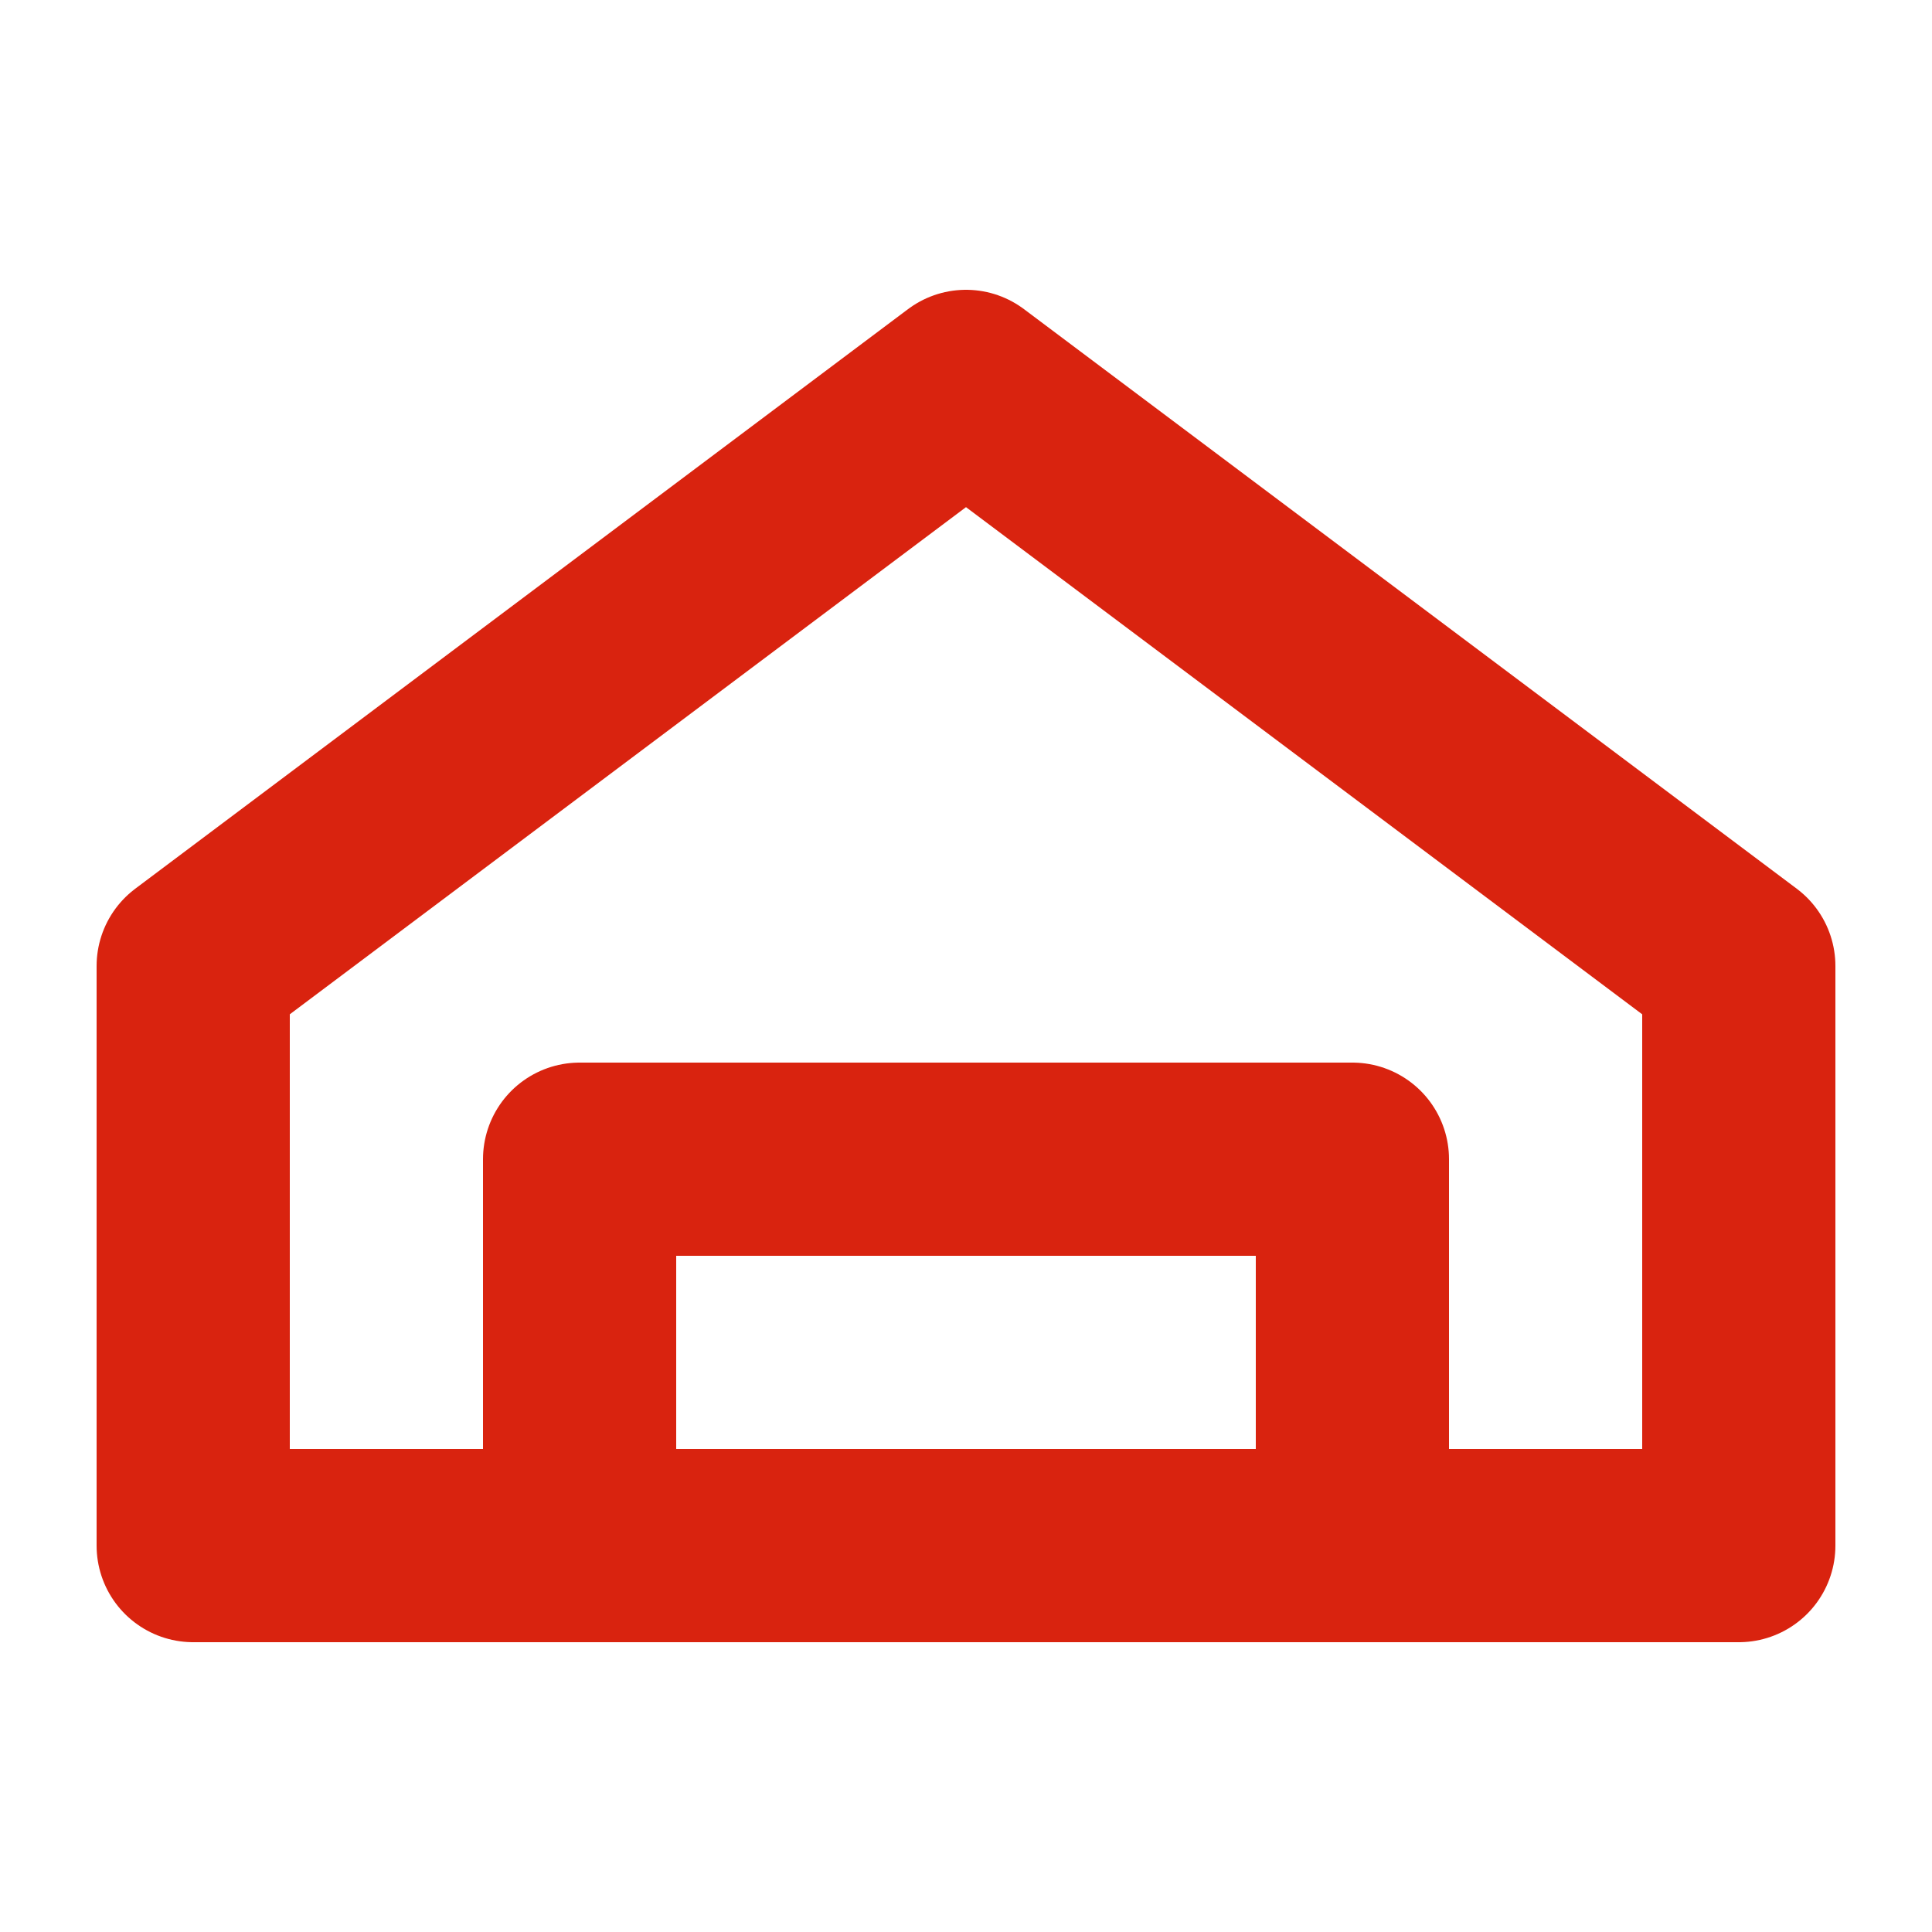
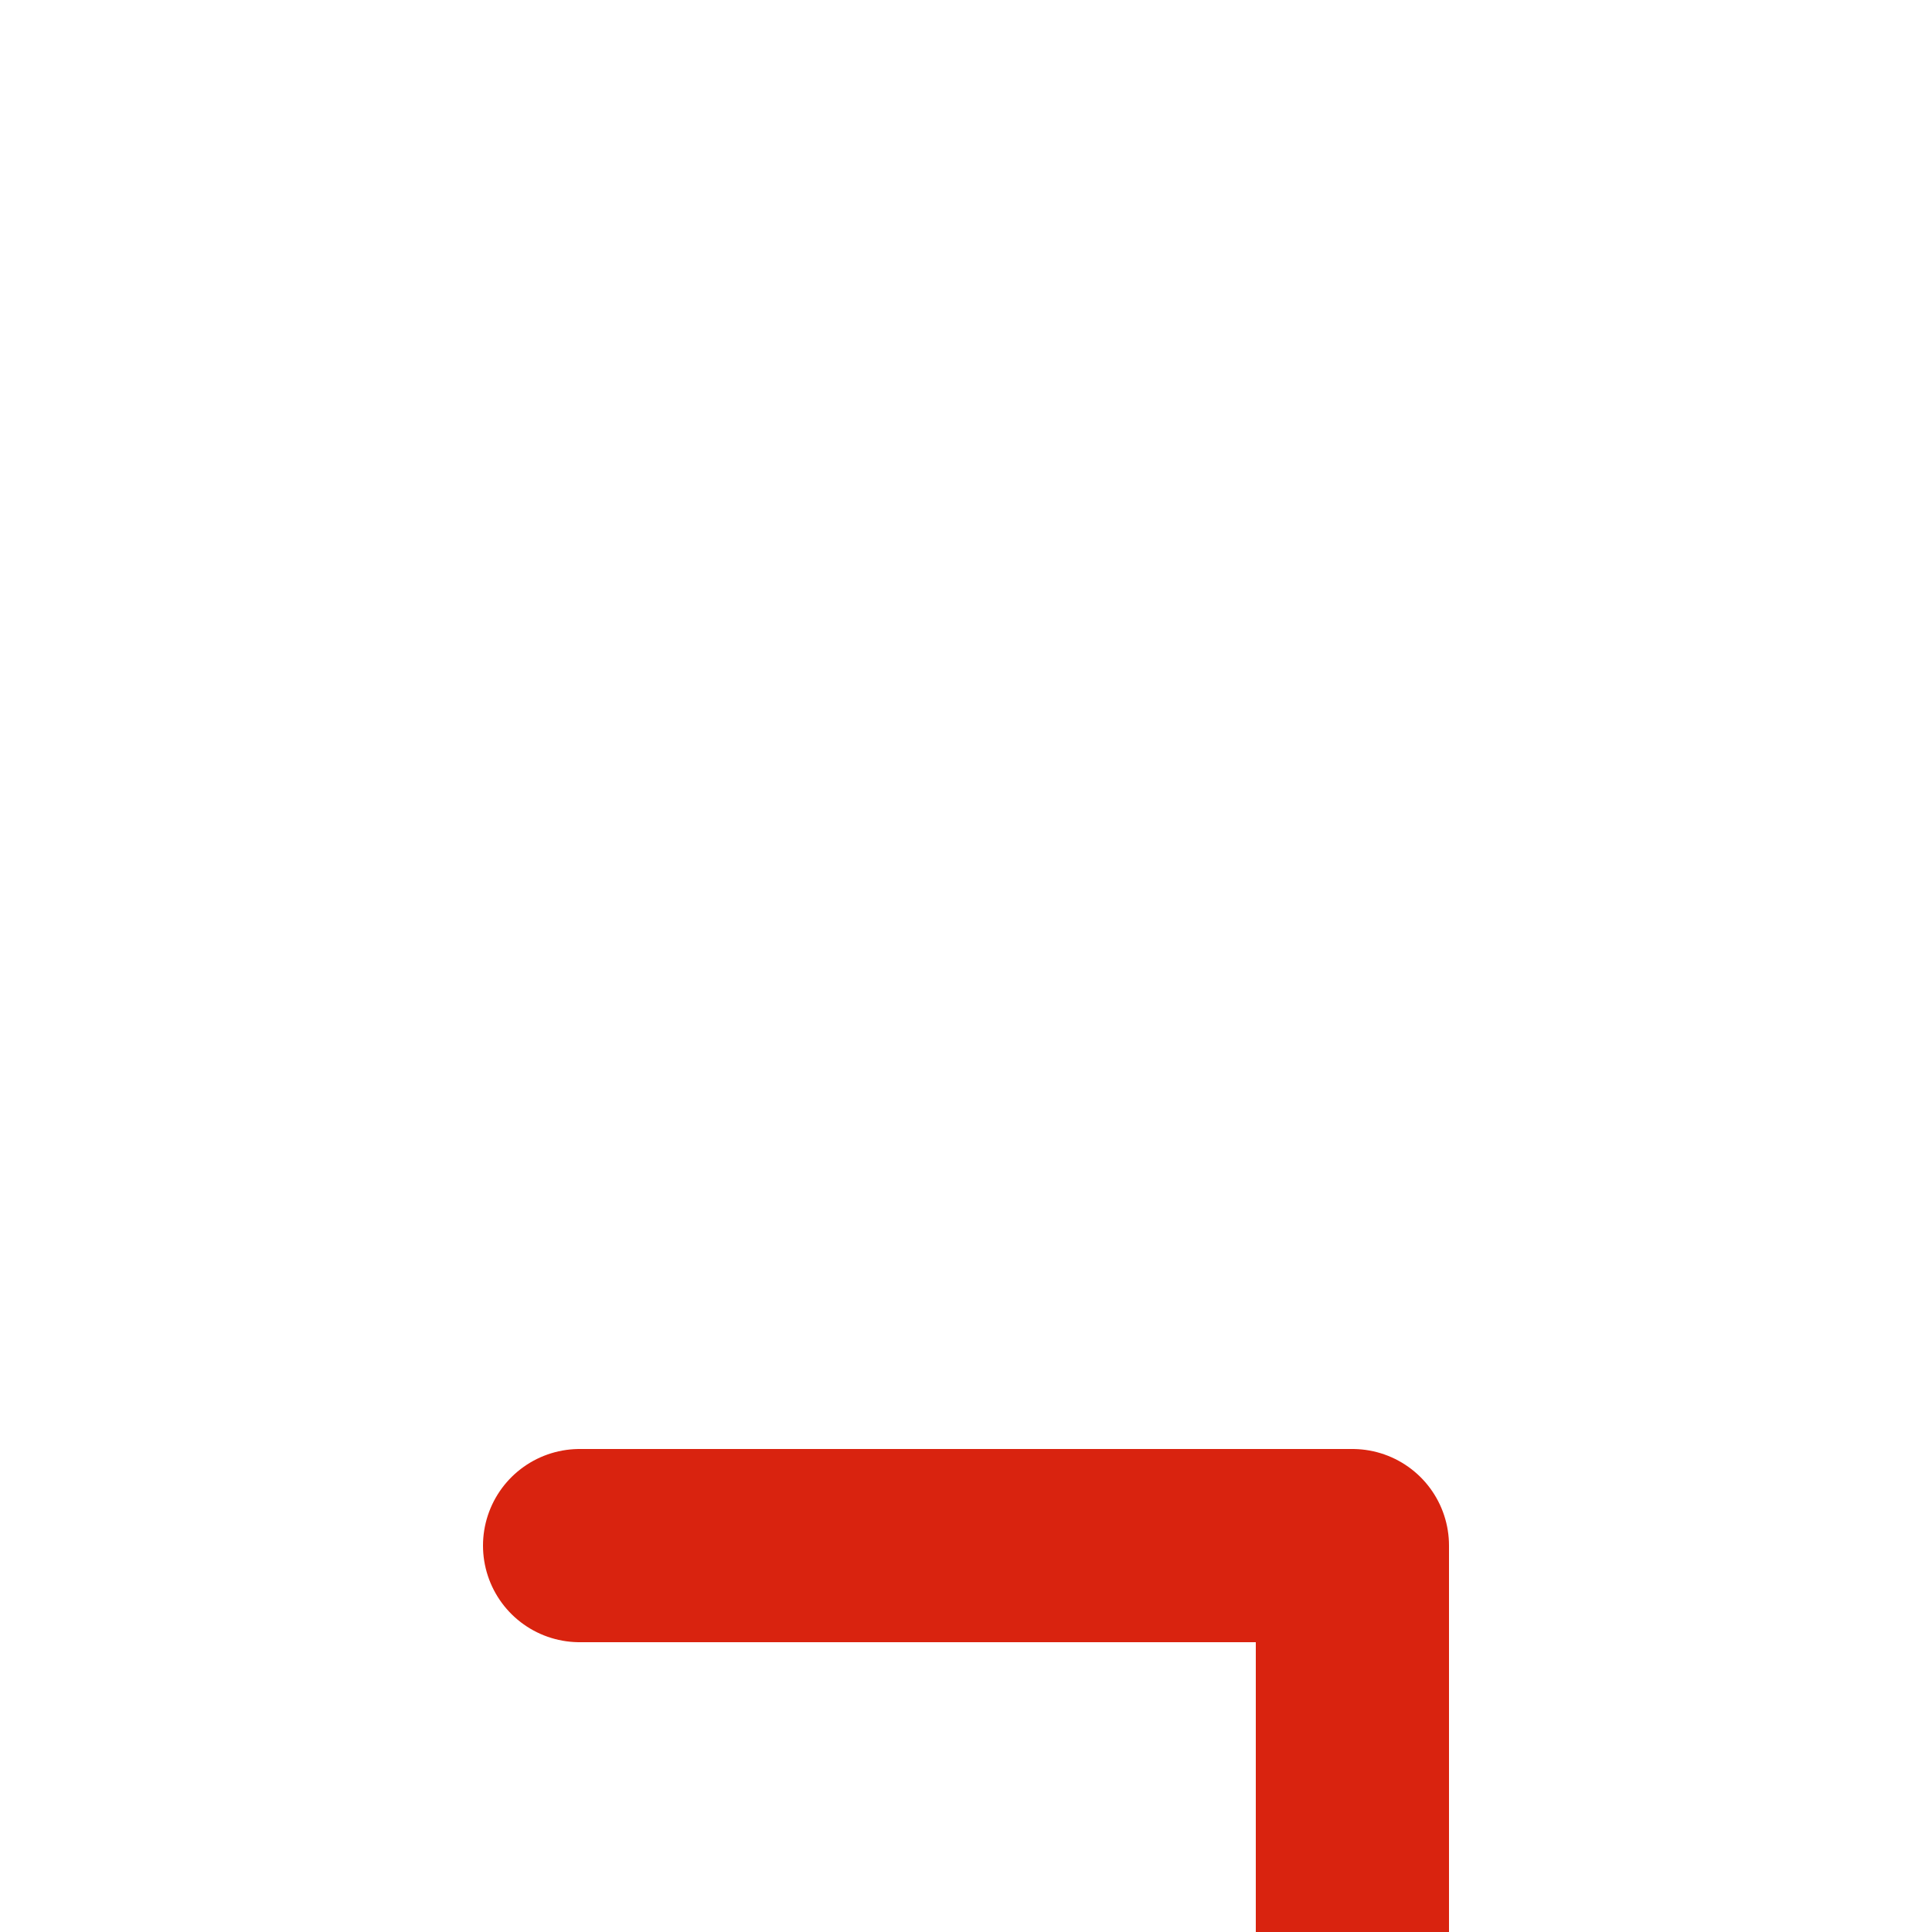
<svg xmlns="http://www.w3.org/2000/svg" width="20" height="20" viewBox="0 0 20 20" fill="none" stroke="#D9230F" stroke-width="2" stroke-linecap="round" stroke-linejoin="round">
-   <path d="M2 10l8-6 8 6v6H2z" />
-   <path d="M6 16v-4h8v4" />
+   <path d="M6 16h8v4" />
</svg>